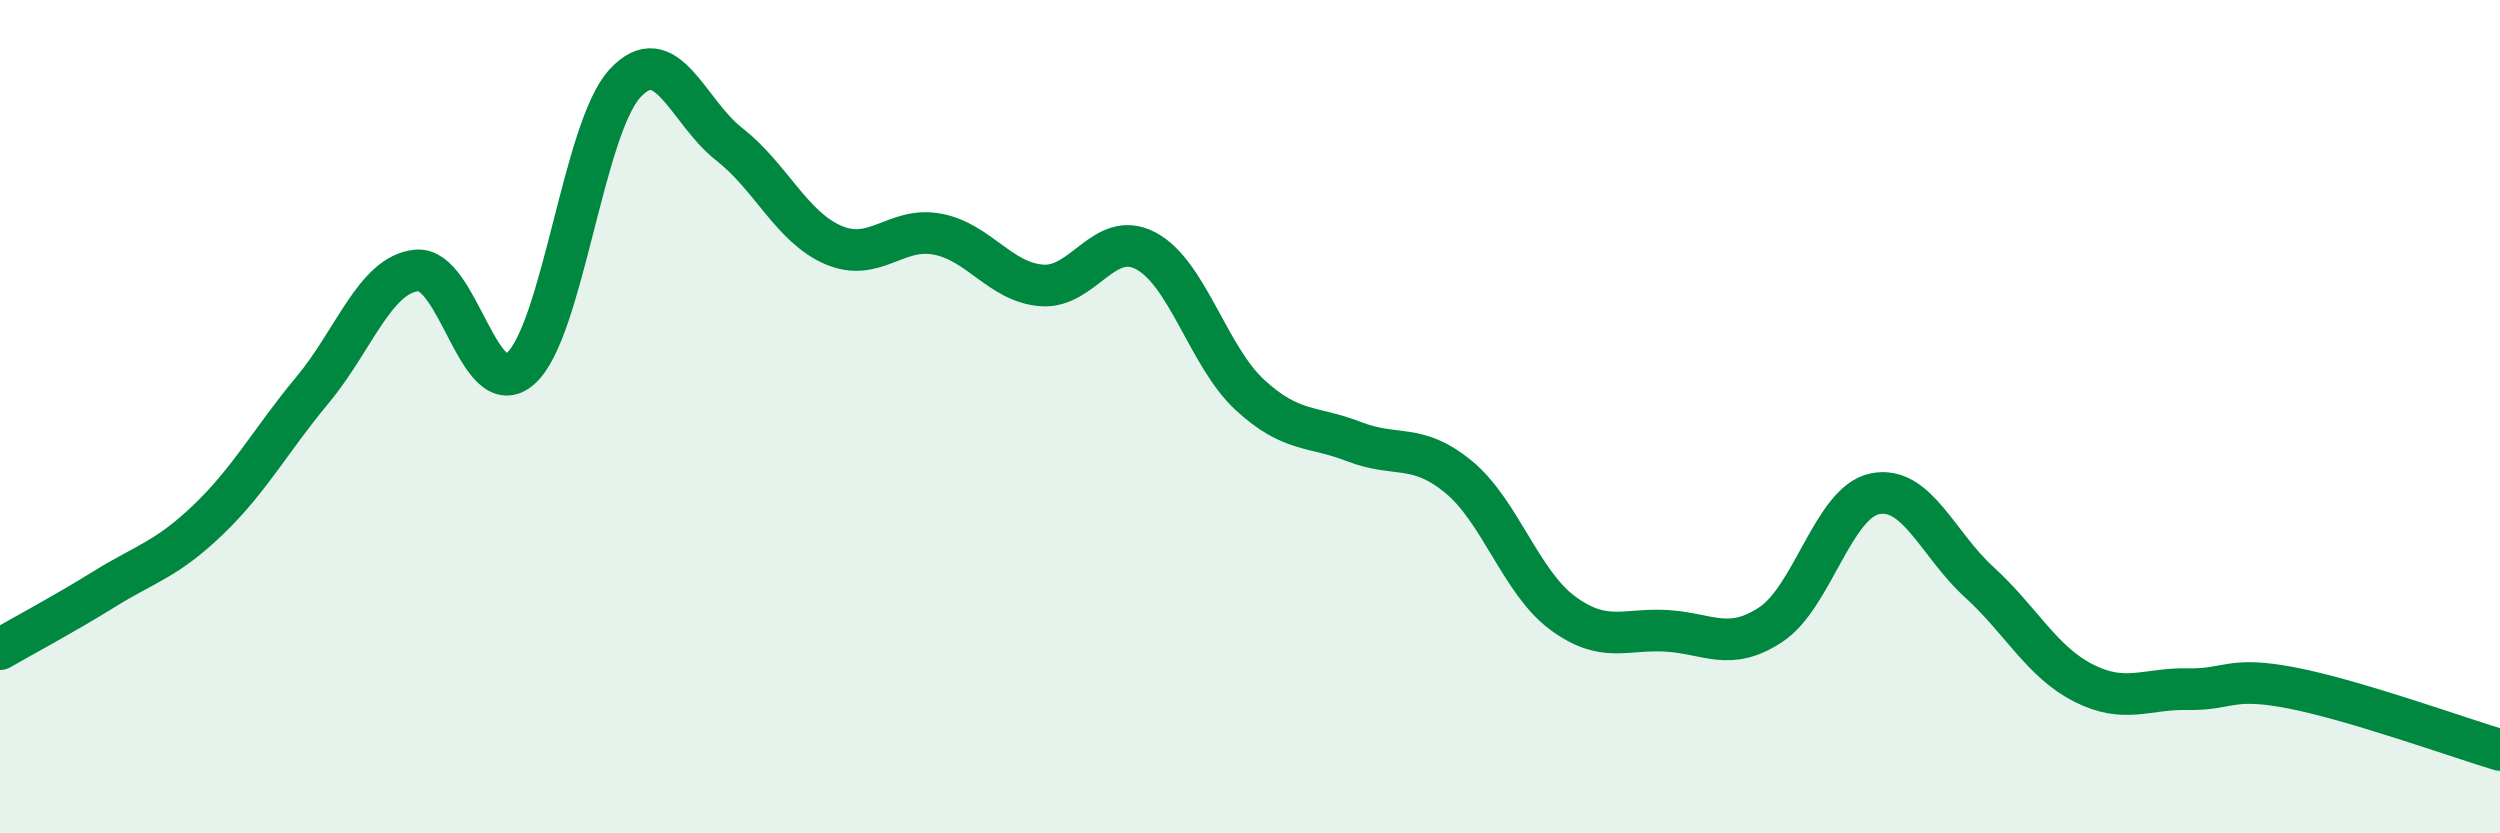
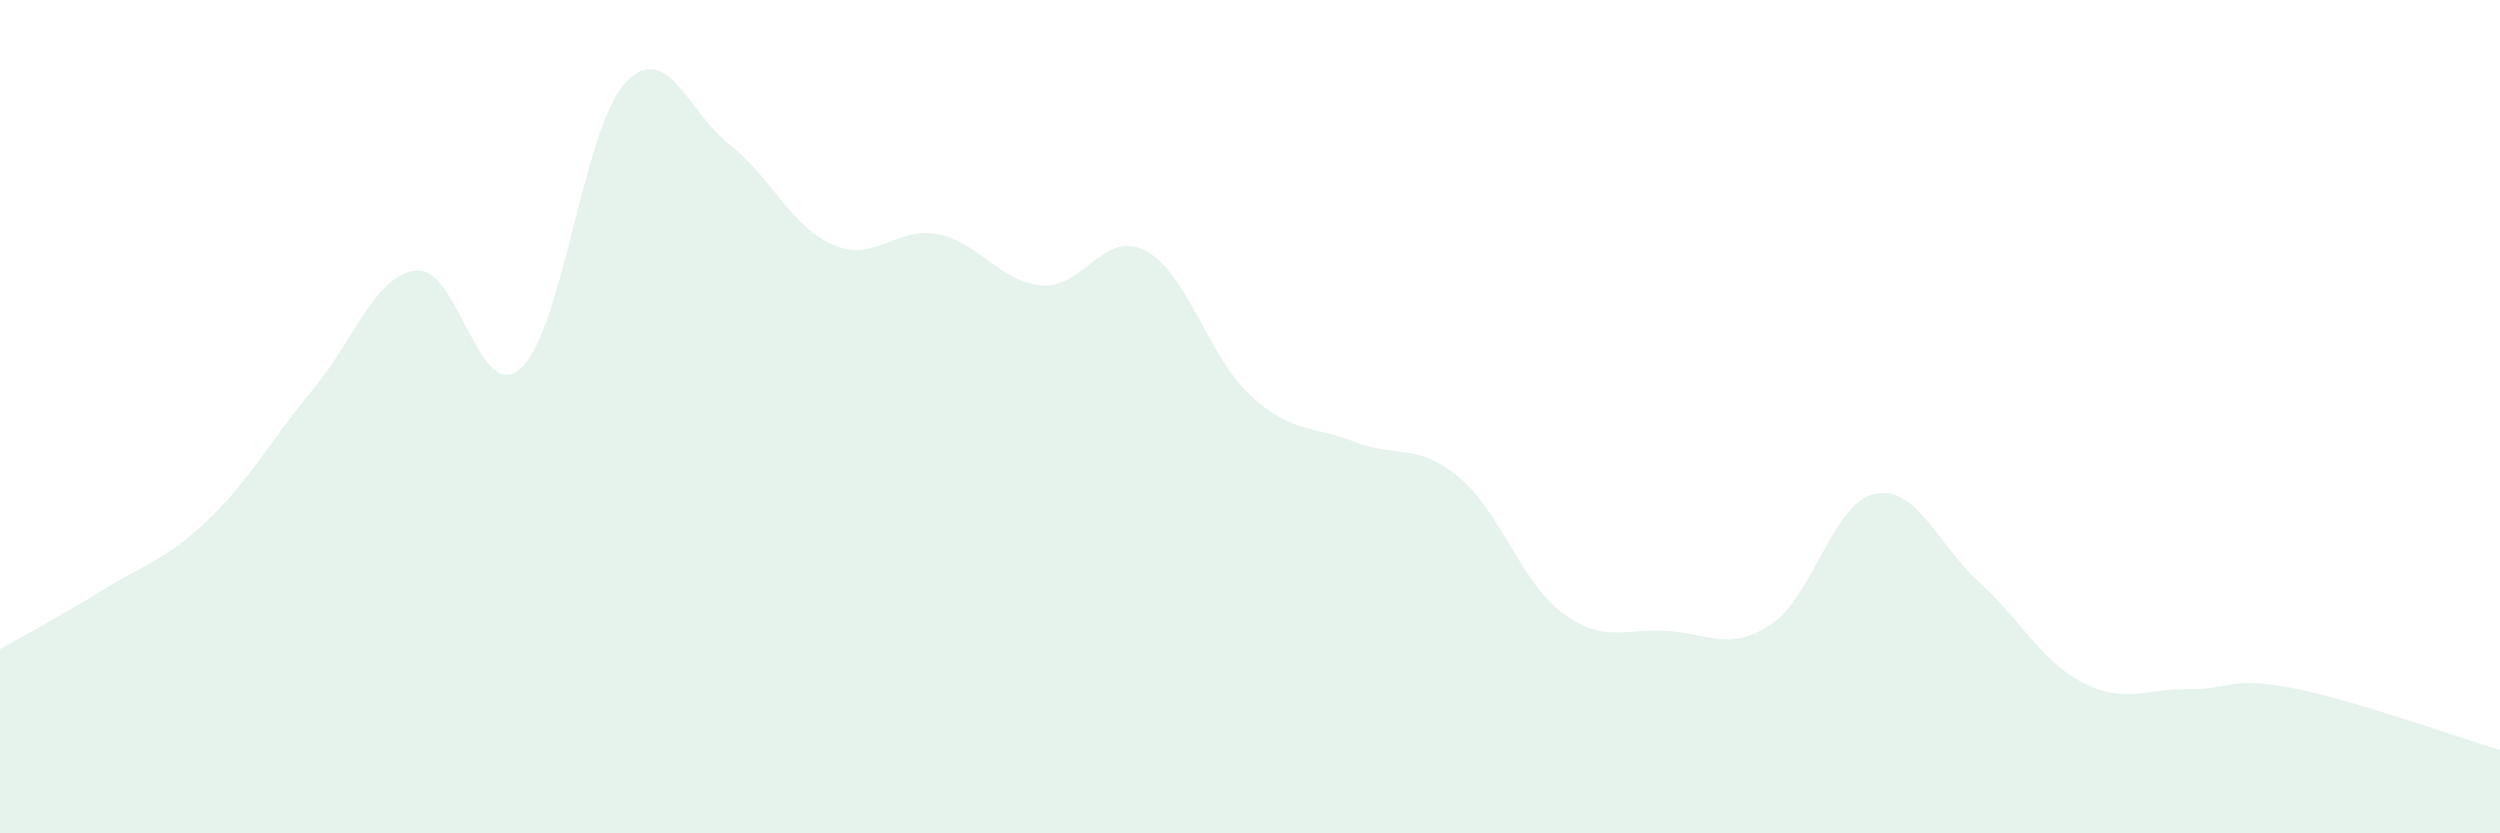
<svg xmlns="http://www.w3.org/2000/svg" width="60" height="20" viewBox="0 0 60 20">
  <path d="M 0,15.58 C 0.5,15.29 1.5,14.76 2.5,14.14 C 3.5,13.52 4,13.43 5,12.47 C 6,11.51 6.5,10.56 7.5,9.36 C 8.5,8.16 9,6.59 10,6.49 C 11,6.39 11.5,9.74 12.5,8.84 C 13.5,7.94 14,3.08 15,2 C 16,0.92 16.5,2.68 17.5,3.46 C 18.5,4.24 19,5.45 20,5.88 C 21,6.31 21.5,5.43 22.5,5.62 C 23.5,5.81 24,6.77 25,6.85 C 26,6.93 26.5,5.49 27.5,6.02 C 28.5,6.55 29,8.56 30,9.48 C 31,10.4 31.5,10.21 32.5,10.6 C 33.5,10.99 34,10.62 35,11.44 C 36,12.26 36.5,13.97 37.5,14.71 C 38.5,15.45 39,15.08 40,15.14 C 41,15.2 41.5,15.65 42.5,14.99 C 43.5,14.33 44,12.05 45,11.85 C 46,11.65 46.5,13.06 47.5,13.97 C 48.5,14.88 49,15.88 50,16.39 C 51,16.9 51.5,16.52 52.5,16.54 C 53.5,16.56 53.5,16.22 55,16.51 C 56.5,16.8 59,17.7 60,18L60 20L0 20Z" fill="#008740" opacity="0.1" stroke-linecap="round" stroke-linejoin="round" />
-   <path d="M 0,15.58 C 0.5,15.29 1.5,14.76 2.5,14.14 C 3.5,13.52 4,13.43 5,12.47 C 6,11.51 6.5,10.56 7.5,9.36 C 8.5,8.16 9,6.59 10,6.49 C 11,6.39 11.5,9.74 12.5,8.84 C 13.5,7.94 14,3.08 15,2 C 16,0.92 16.5,2.68 17.5,3.46 C 18.5,4.24 19,5.45 20,5.88 C 21,6.31 21.5,5.43 22.5,5.62 C 23.5,5.81 24,6.77 25,6.85 C 26,6.93 26.5,5.49 27.5,6.02 C 28.5,6.55 29,8.56 30,9.48 C 31,10.4 31.5,10.21 32.5,10.6 C 33.5,10.99 34,10.62 35,11.44 C 36,12.26 36.5,13.97 37.5,14.71 C 38.5,15.45 39,15.08 40,15.14 C 41,15.2 41.5,15.65 42.5,14.99 C 43.5,14.33 44,12.05 45,11.85 C 46,11.65 46.5,13.06 47.5,13.97 C 48.5,14.88 49,15.88 50,16.39 C 51,16.9 51.5,16.52 52.5,16.54 C 53.5,16.56 53.5,16.22 55,16.51 C 56.5,16.8 59,17.7 60,18" stroke="#008740" stroke-width="1" fill="none" stroke-linecap="round" stroke-linejoin="round" />
</svg>